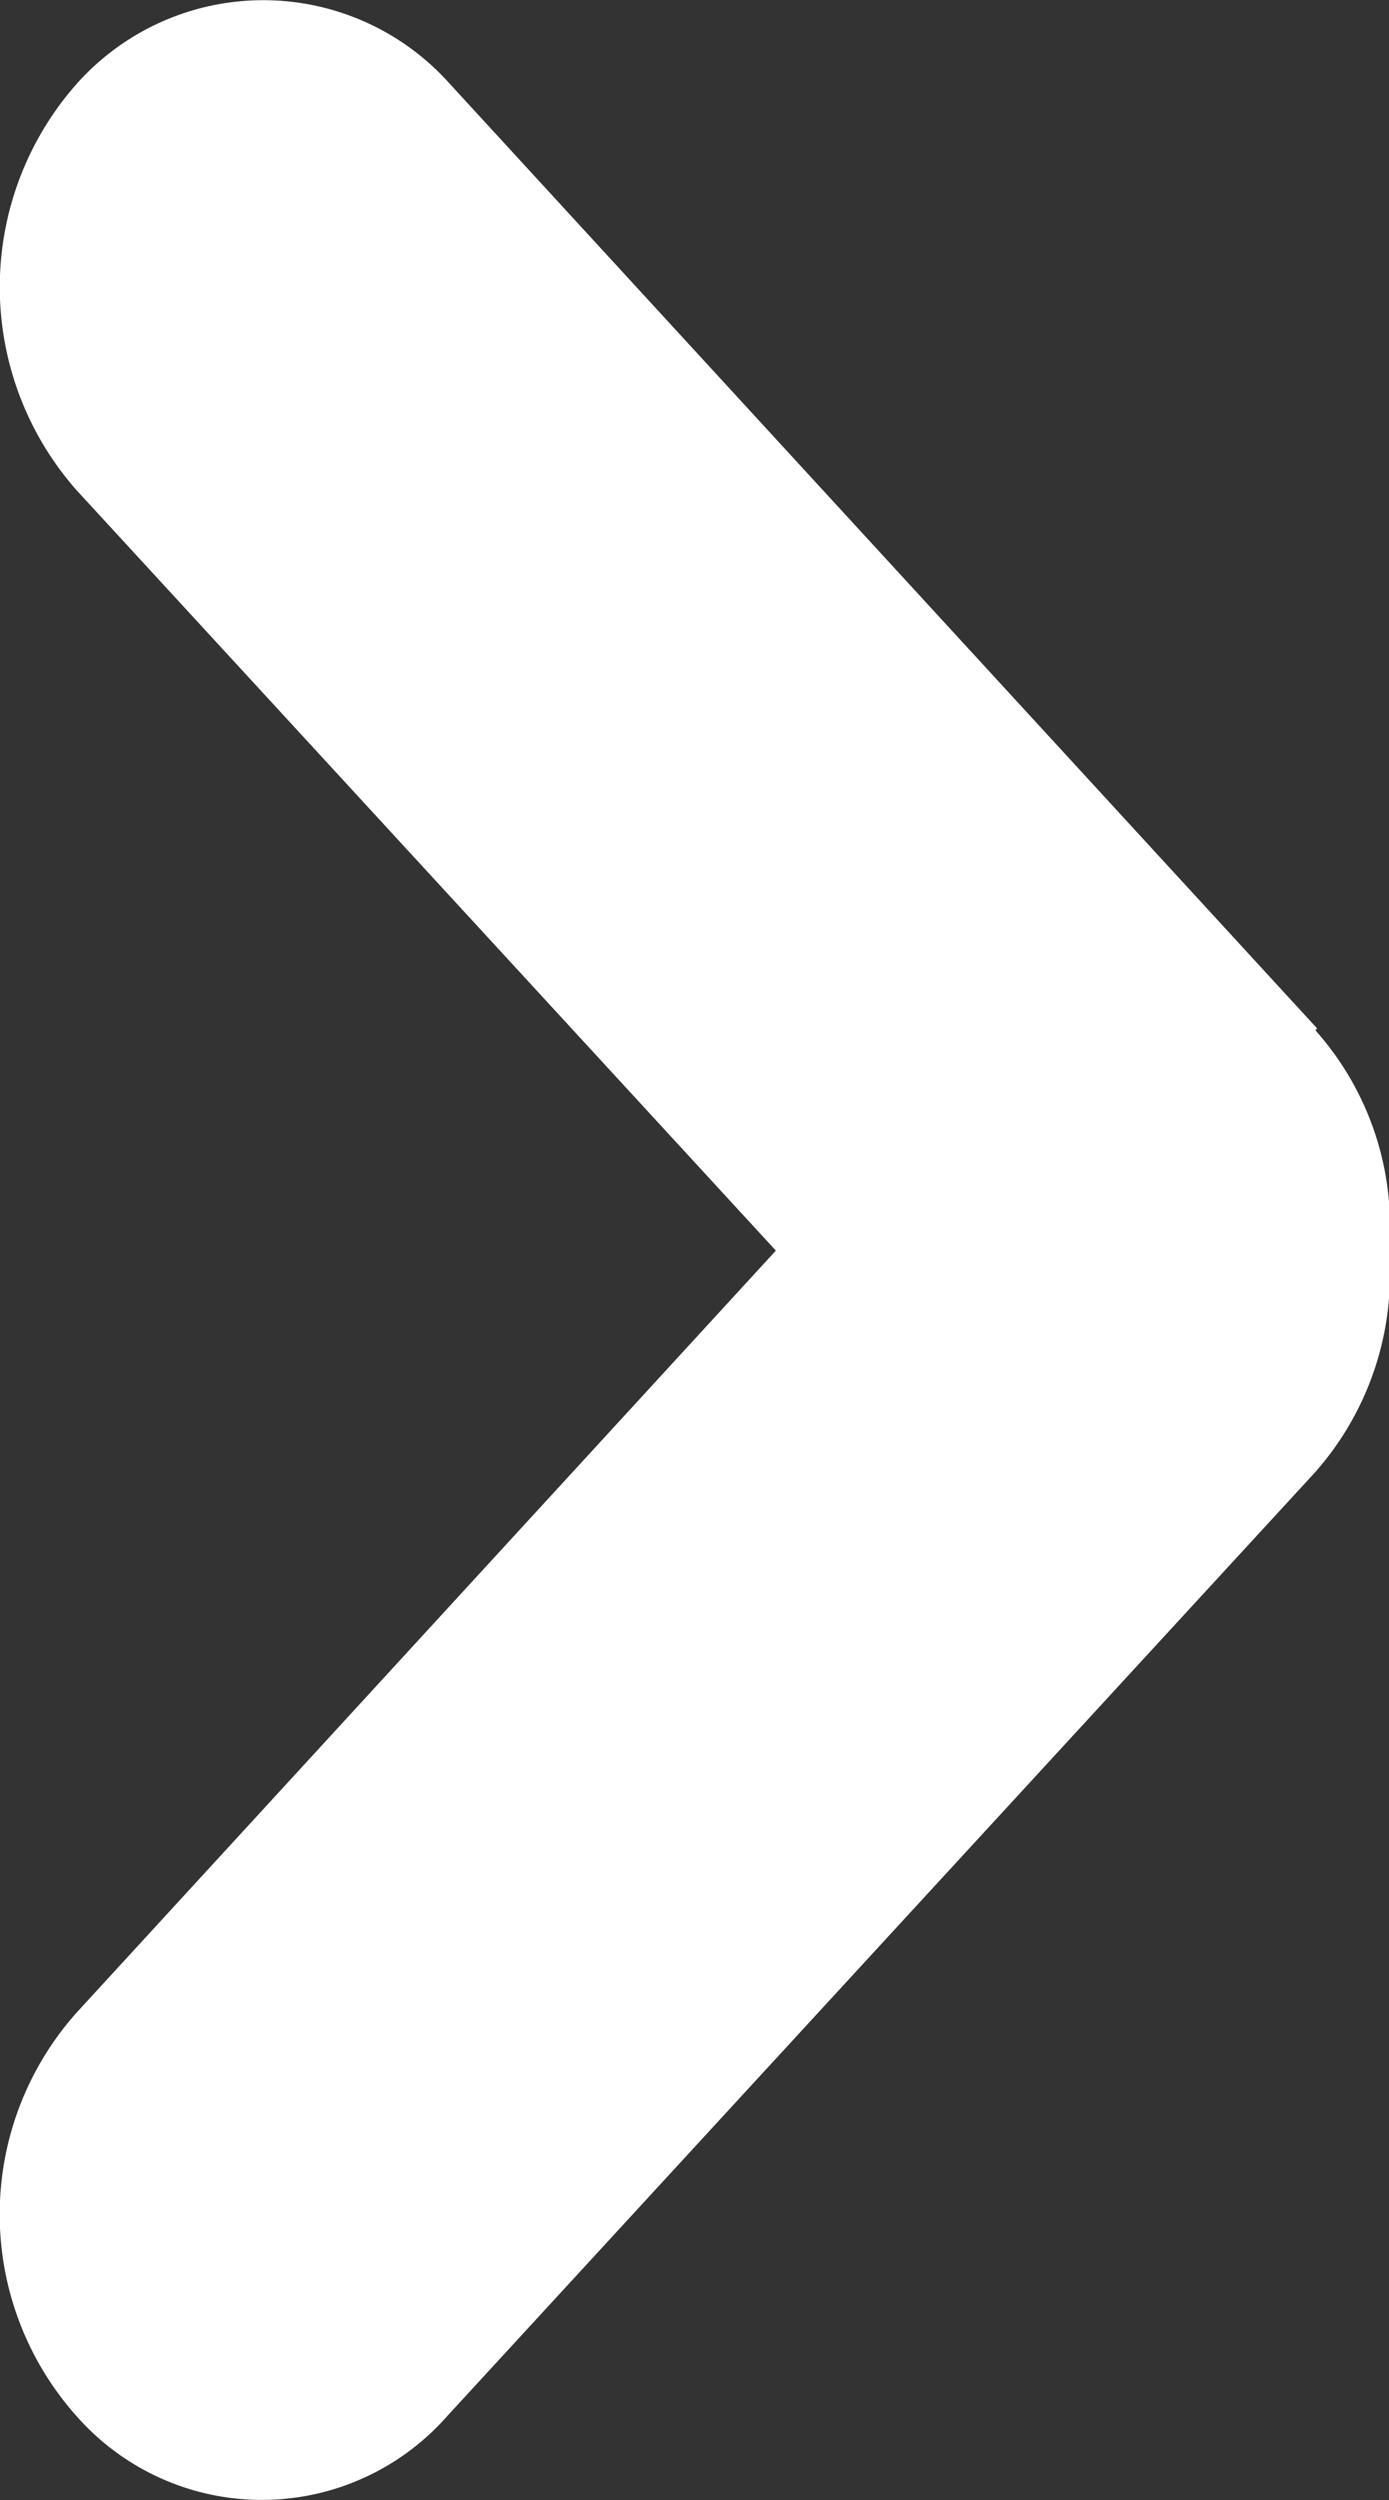
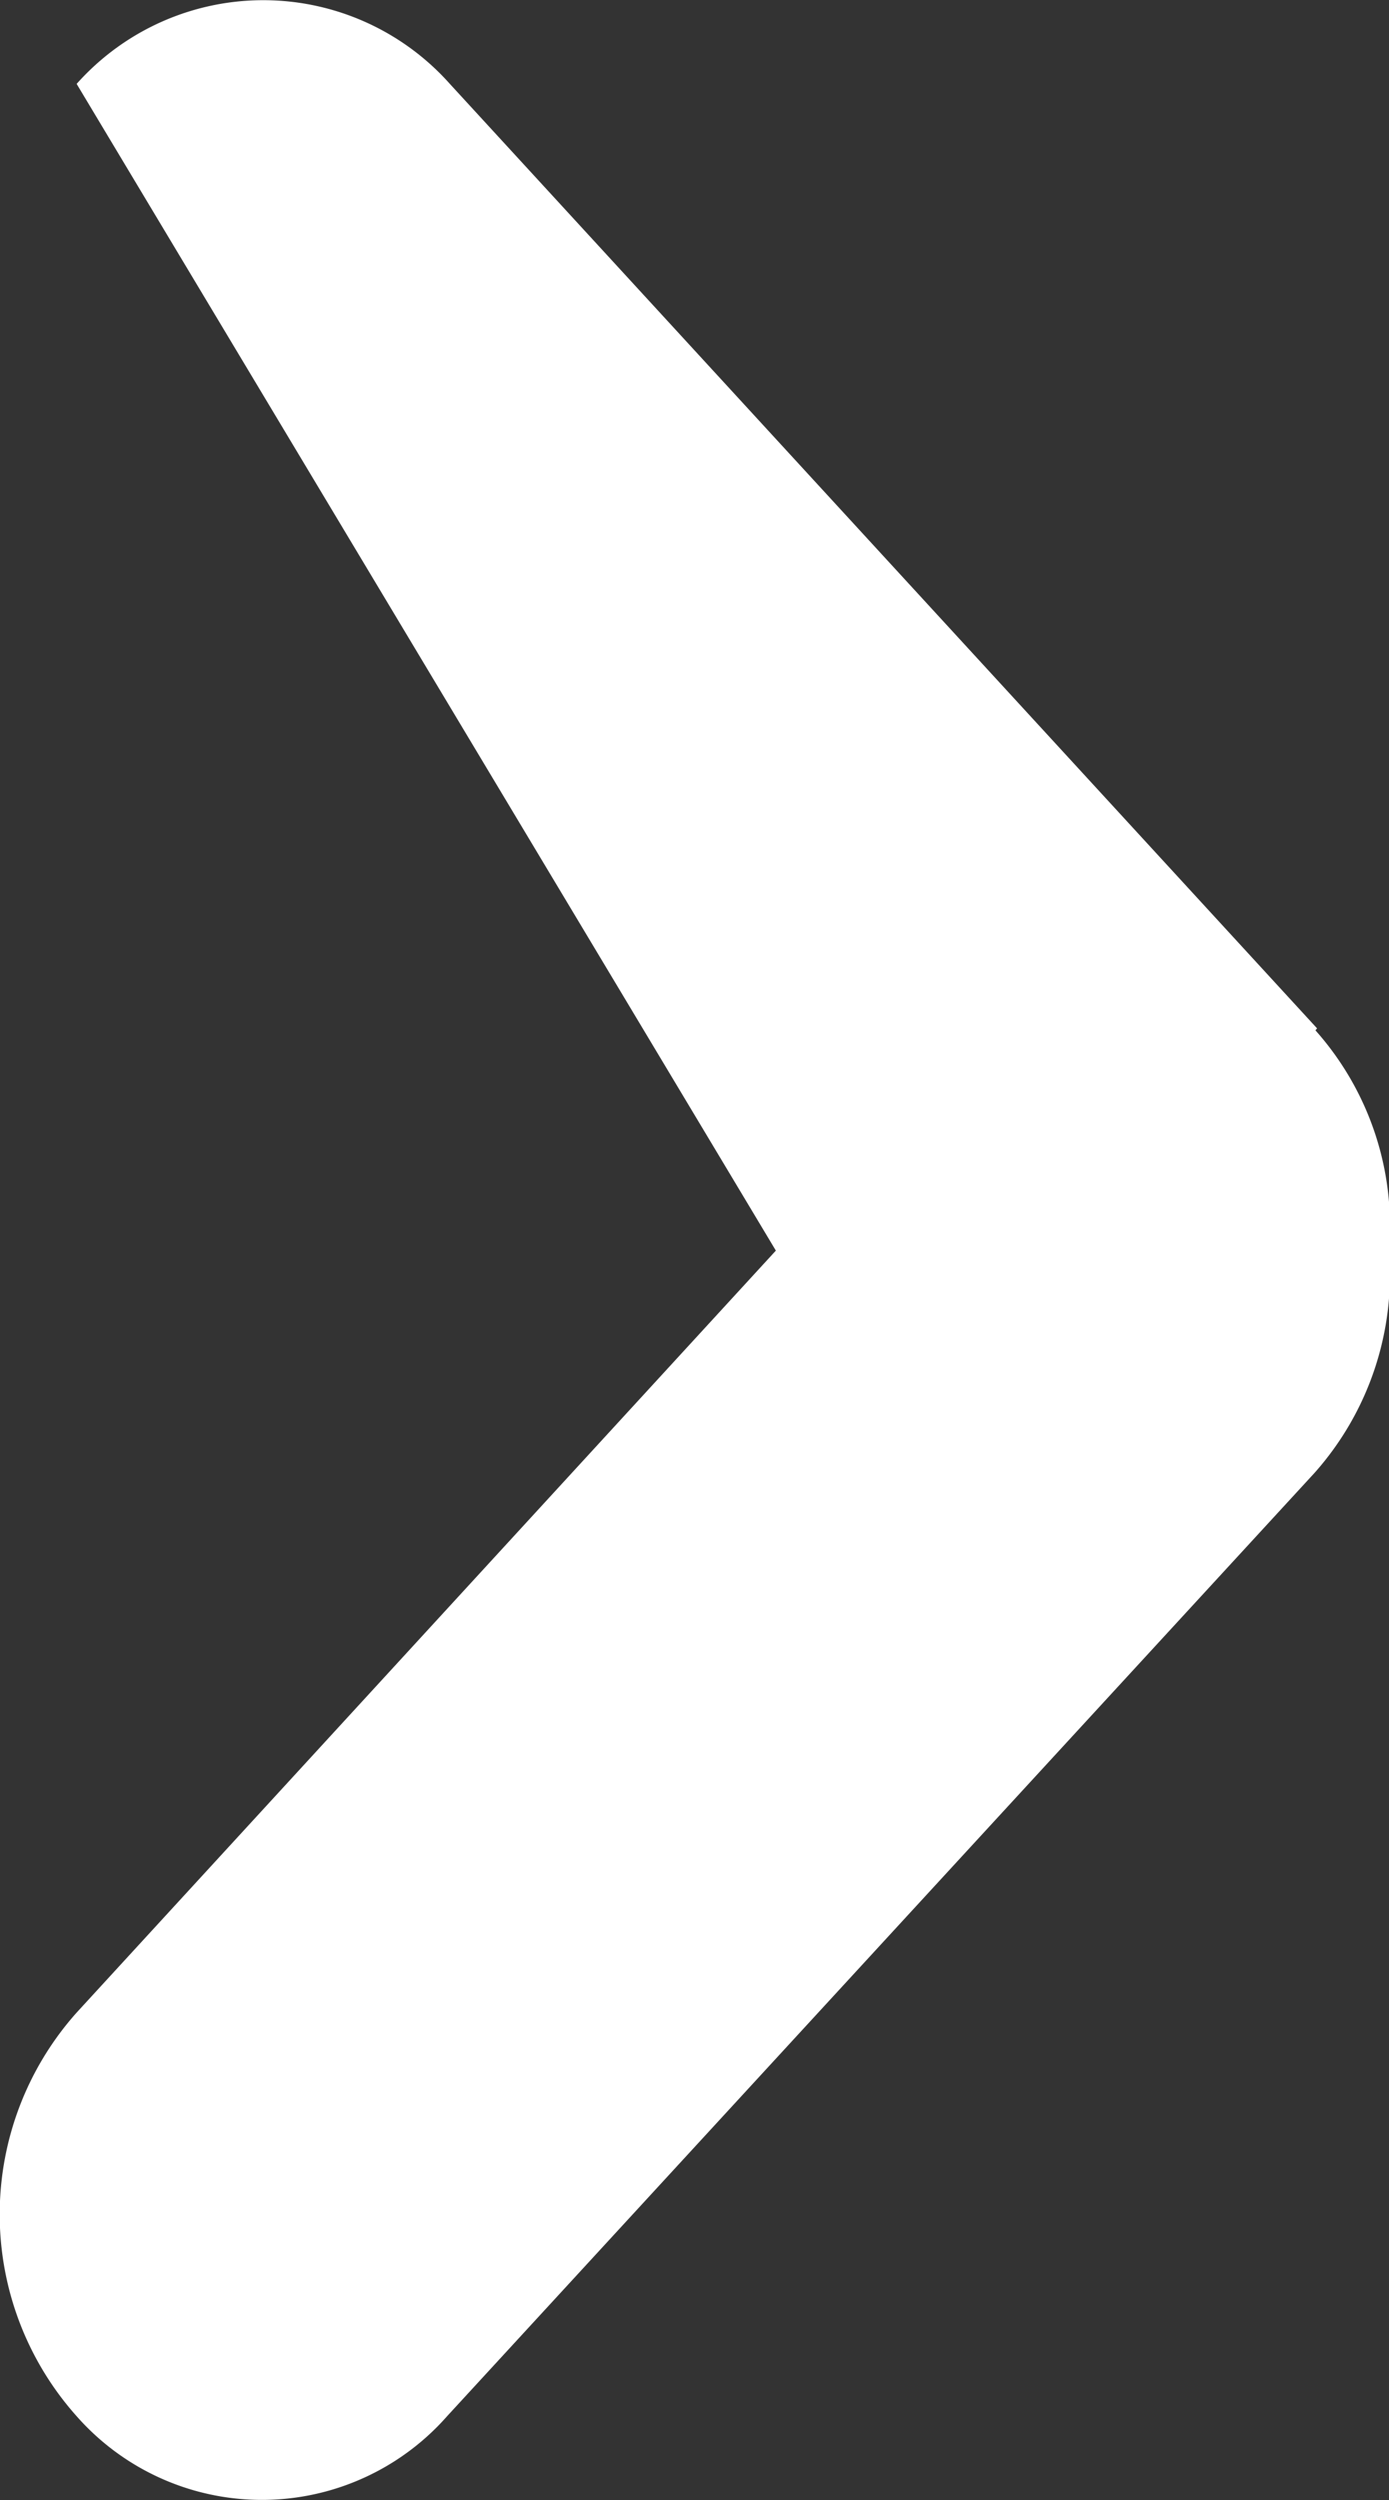
<svg xmlns="http://www.w3.org/2000/svg" width="5.002" height="9" viewBox="0 0 5.002 9">
  <rect x="0" y="0" width="5.002" height="9" fill="#333333" stroke="none" />
-   <path id="arrow" d="M4.741,3.7,1.618.3A.9.9,0,0,0,.274.3a1.105,1.105,0,0,0,0,1.463L2.792,4.5.274,7.243a1.091,1.091,0,0,0,0,1.453.889.889,0,0,0,1.334,0L4.732,5.3A1.074,1.074,0,0,0,5,4.5a1.06,1.06,0,0,0-.265-.793Z" transform="translate(0.002 0.002)" fill="#fff" fill-rule="evenodd" />
+   <path id="arrow" d="M4.741,3.7,1.618.3A.9.9,0,0,0,.274.3L2.792,4.5.274,7.243a1.091,1.091,0,0,0,0,1.453.889.889,0,0,0,1.334,0L4.732,5.3A1.074,1.074,0,0,0,5,4.5a1.06,1.06,0,0,0-.265-.793Z" transform="translate(0.002 0.002)" fill="#fff" fill-rule="evenodd" />
</svg>